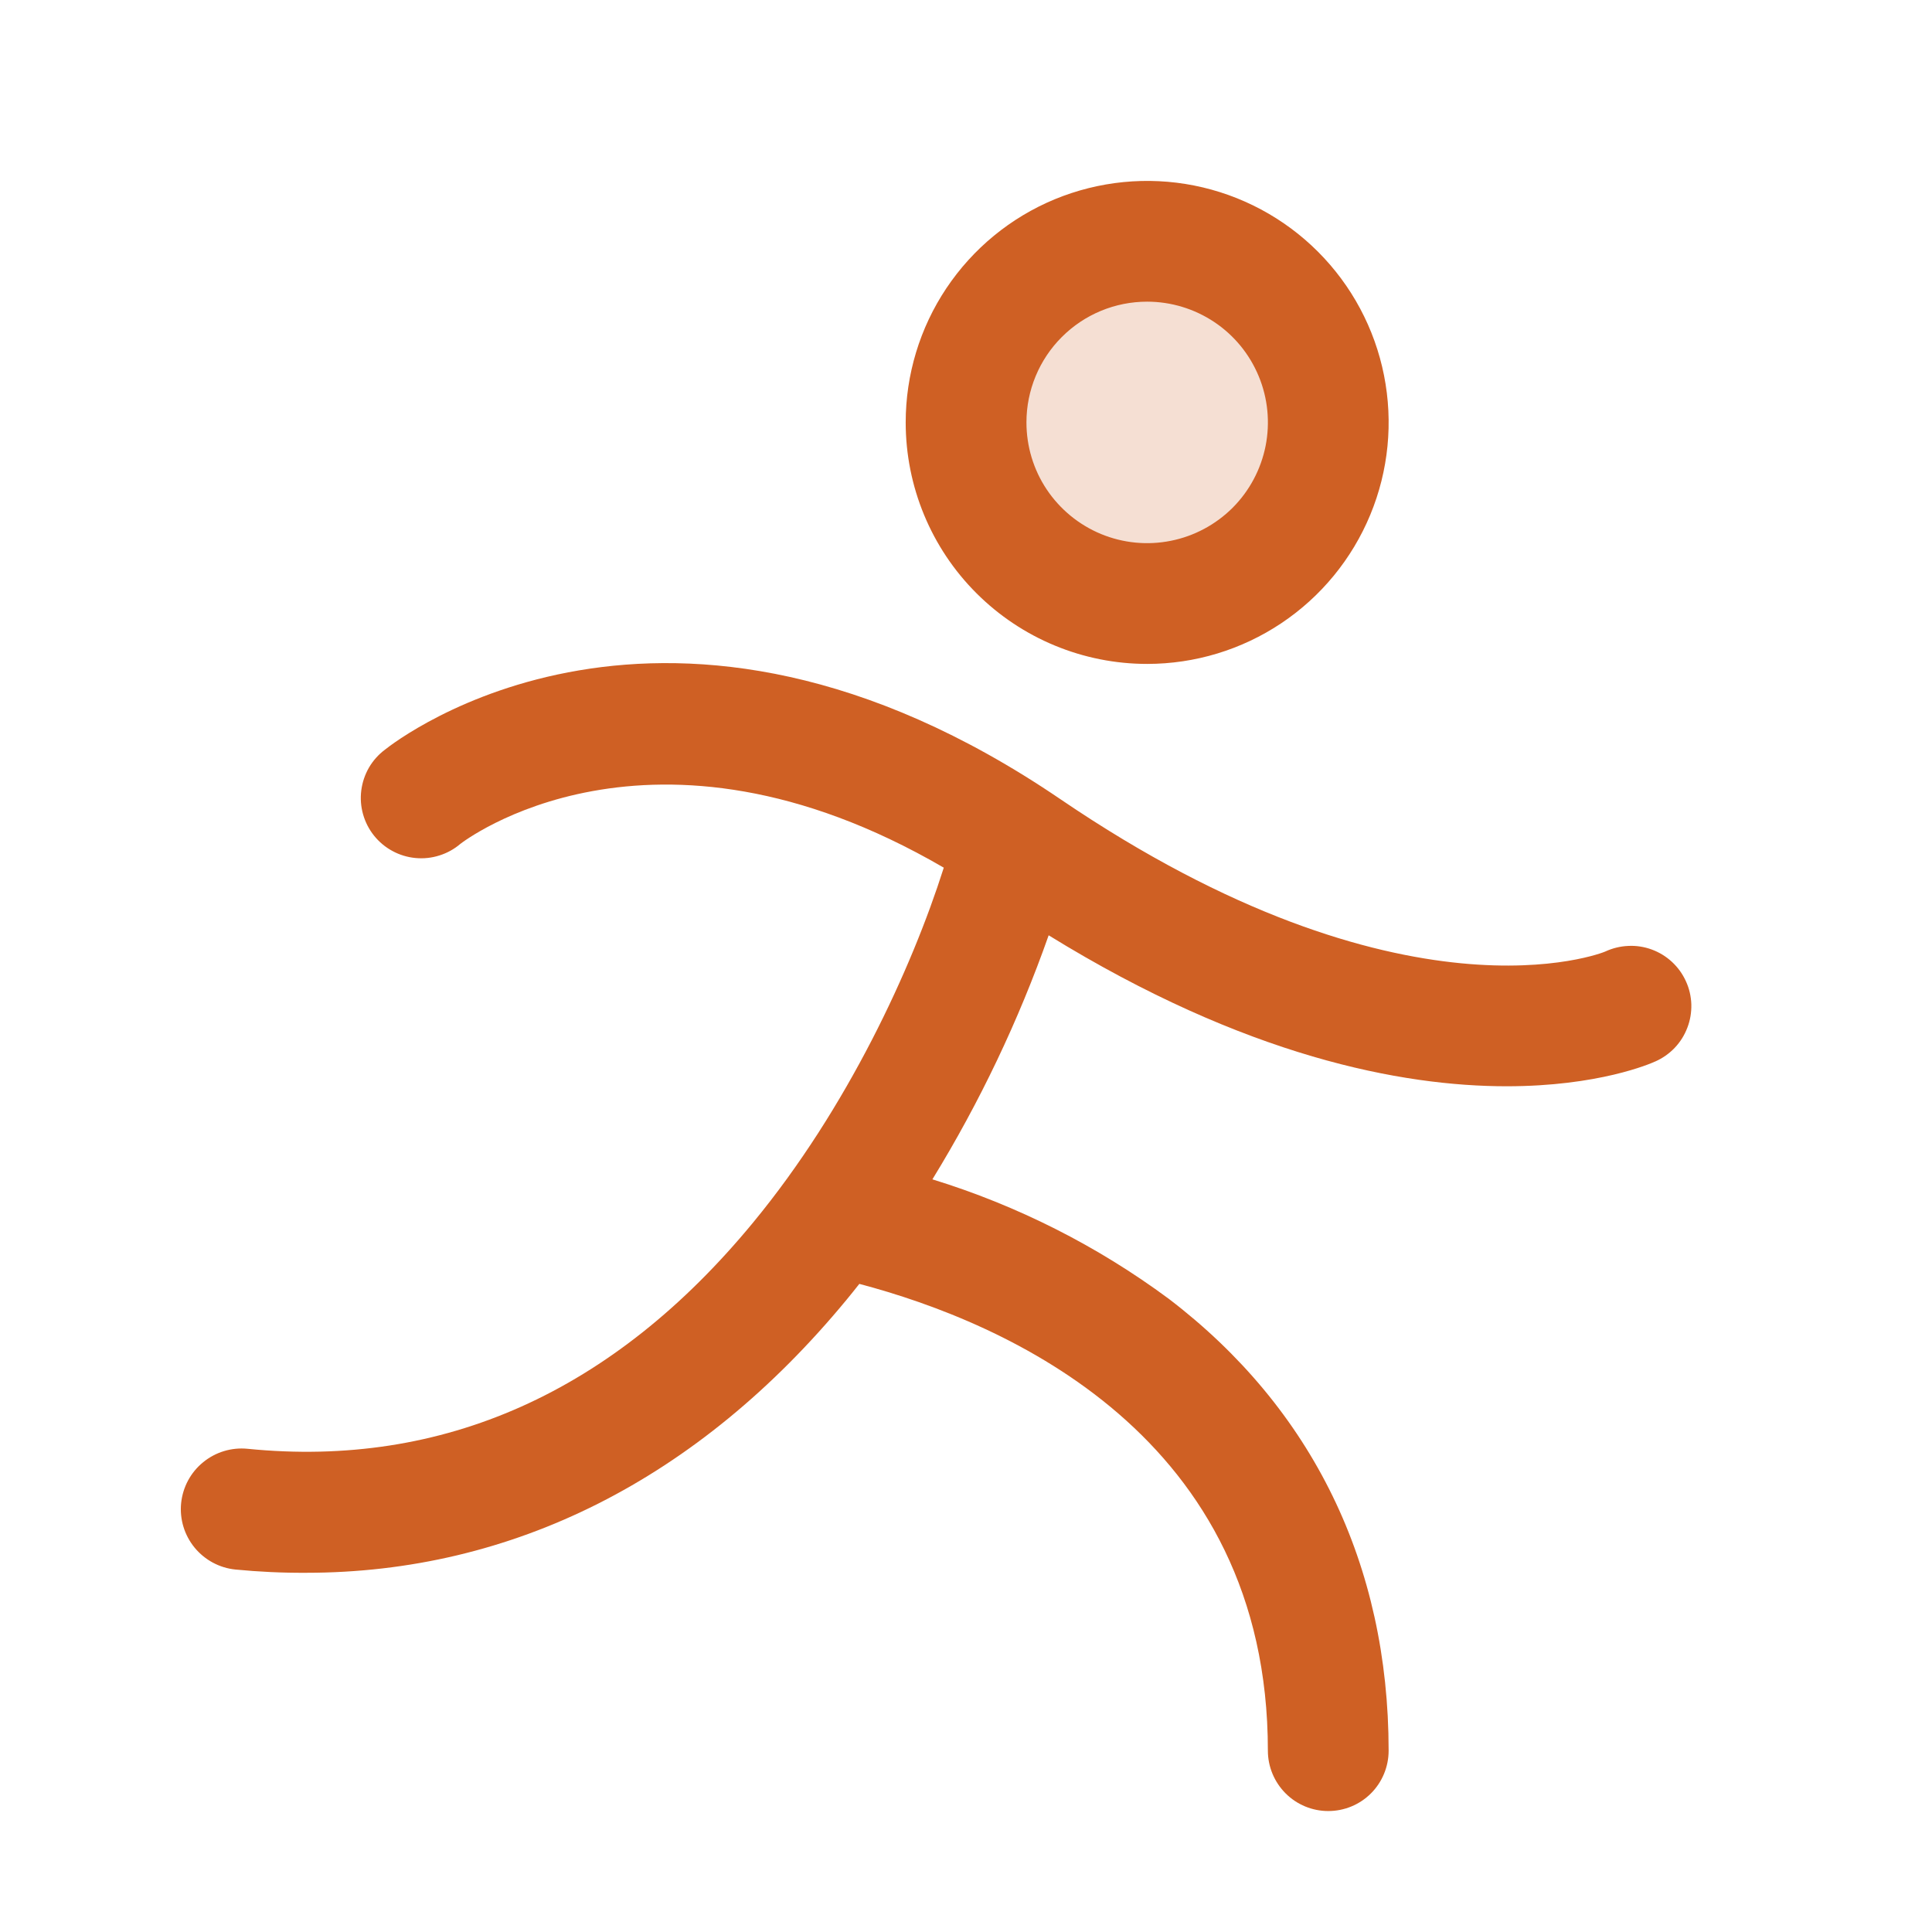
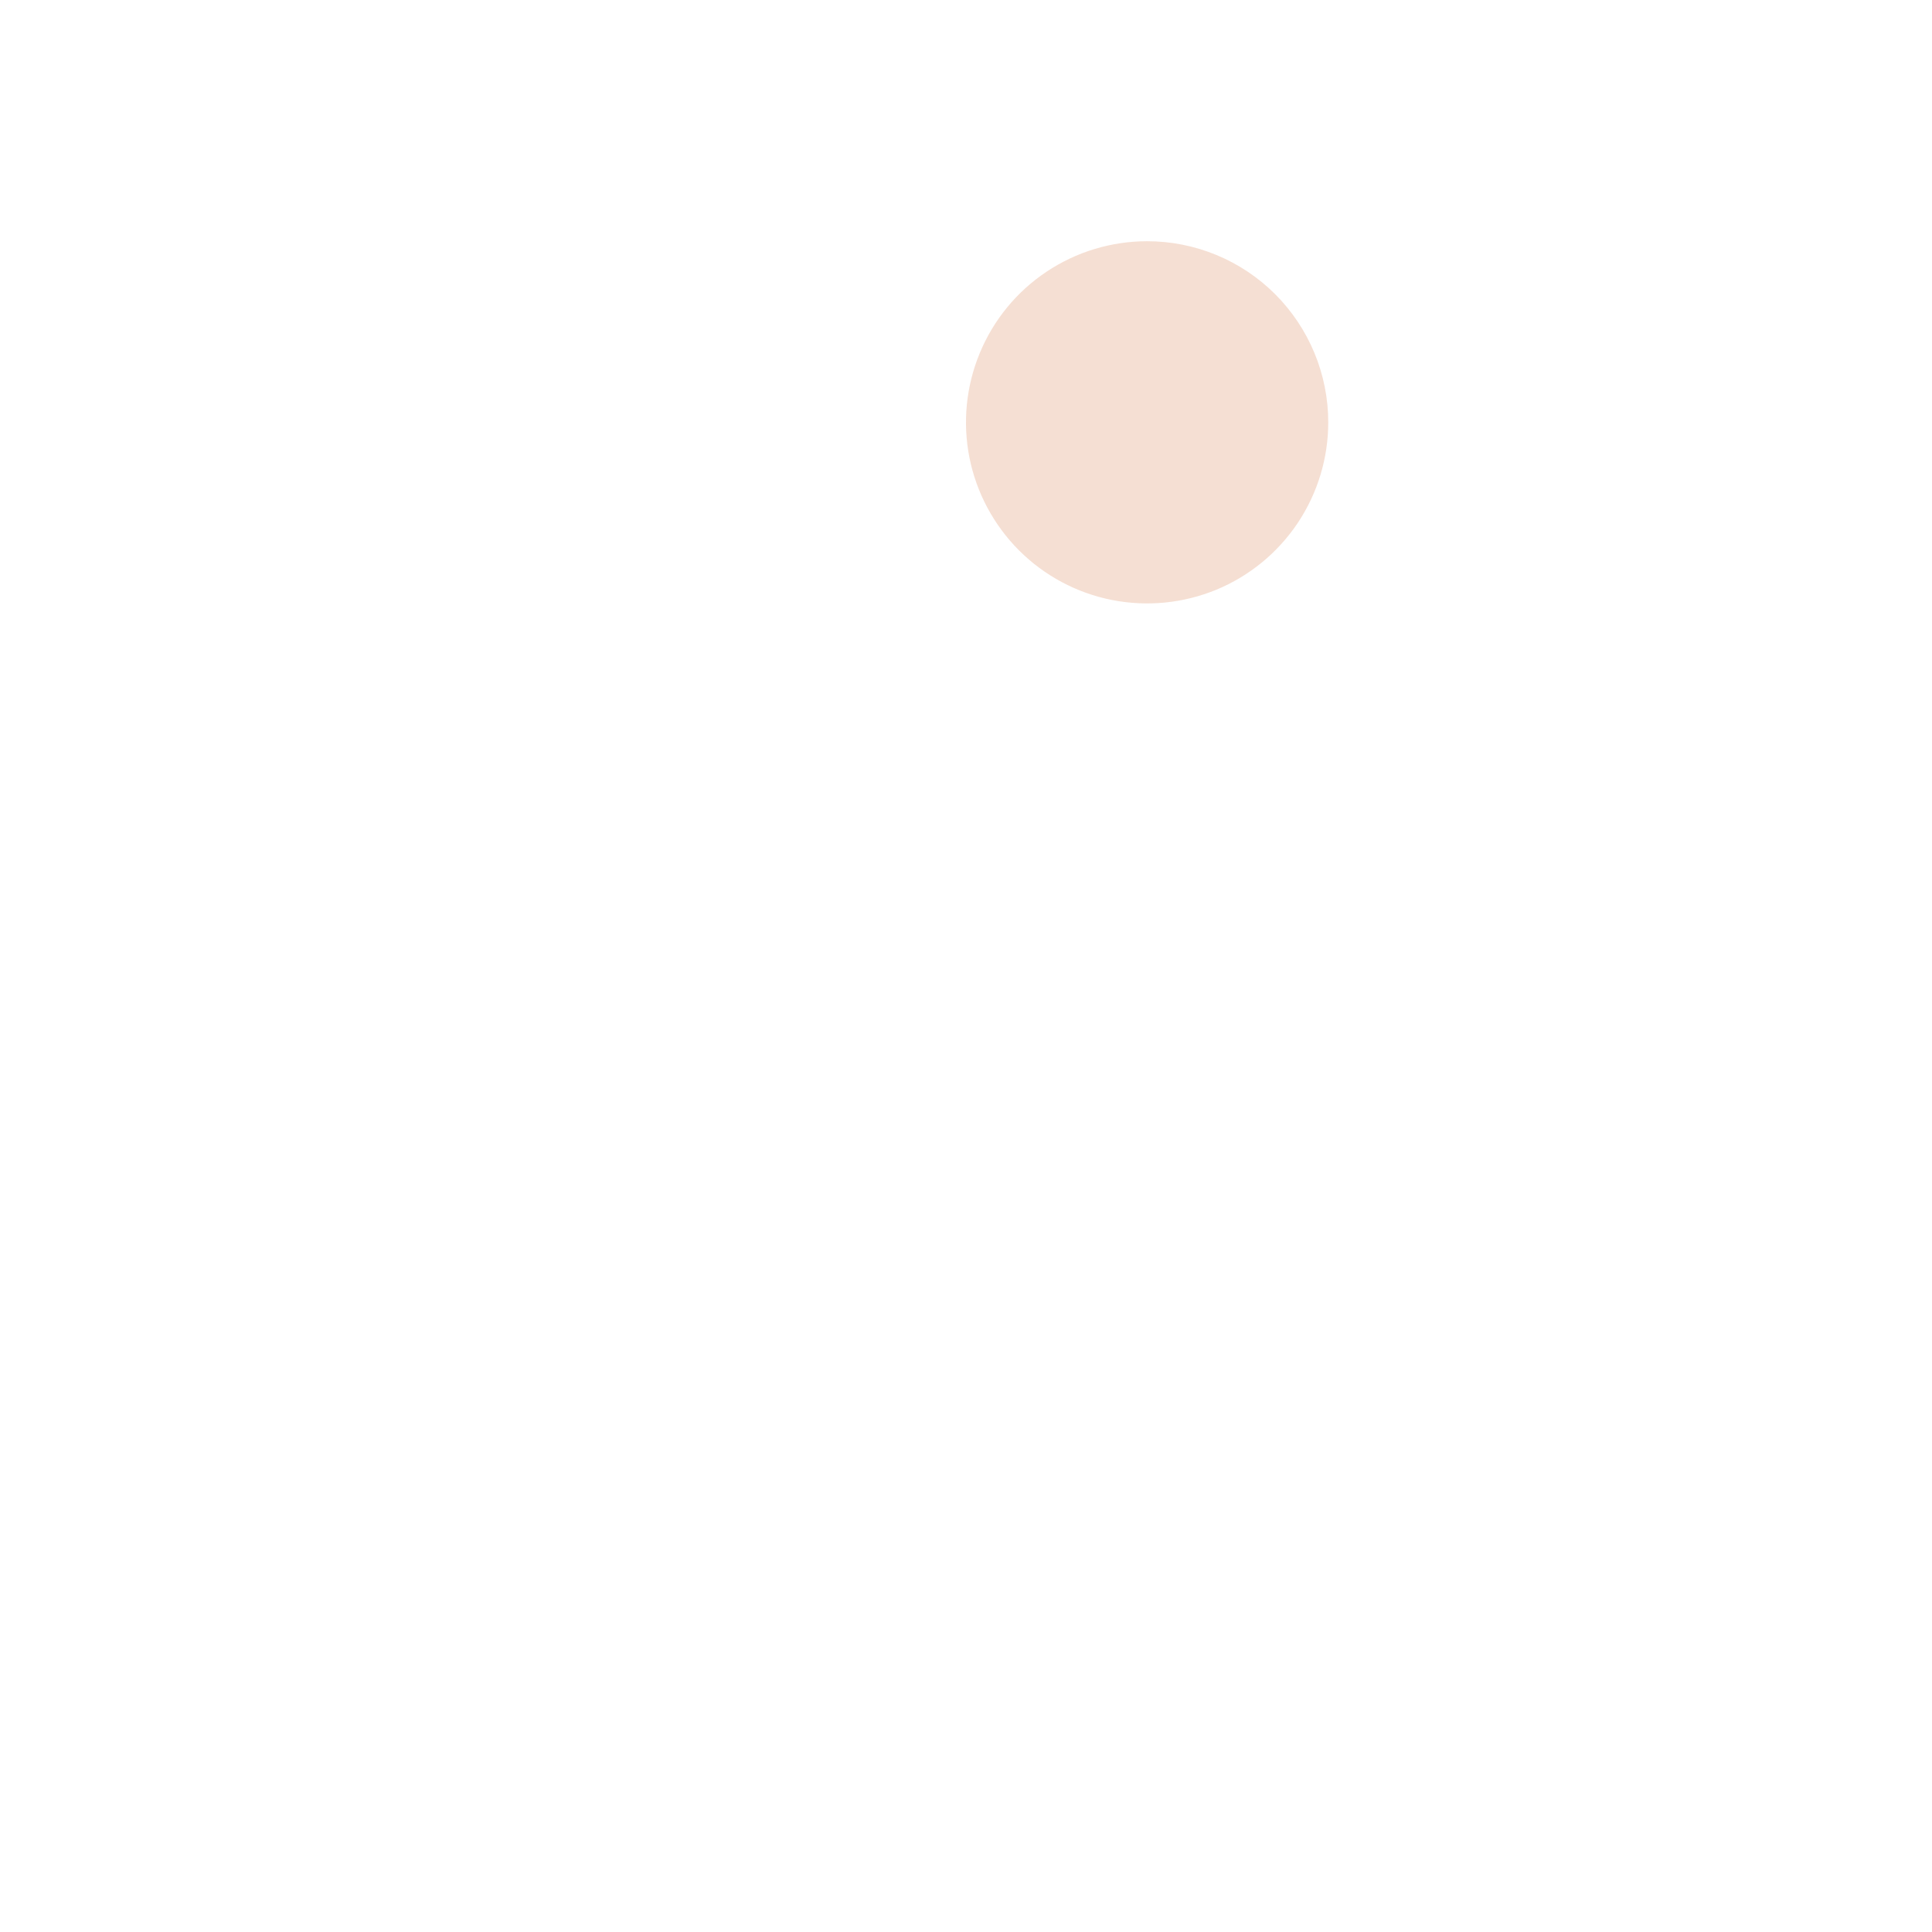
<svg xmlns="http://www.w3.org/2000/svg" width="28" height="28" viewBox="0 0 28 28" fill="none">
  <path opacity="0.2" d="M19.25 6.121C19.25 6.64 19.096 7.147 18.808 7.579C18.519 8.011 18.109 8.347 17.63 8.546C17.15 8.744 16.622 8.796 16.113 8.695C15.604 8.594 15.136 8.344 14.769 7.977C14.402 7.61 14.152 7.142 14.05 6.633C13.949 6.124 14.001 5.596 14.2 5.116C14.399 4.636 14.735 4.226 15.167 3.938C15.598 3.65 16.106 3.496 16.625 3.496C17.321 3.496 17.989 3.772 18.481 4.264C18.973 4.757 19.25 5.424 19.25 6.121Z" fill="#CF6024" />
-   <path d="M16.625 9.622C17.318 9.622 17.994 9.417 18.57 9.032C19.145 8.648 19.594 8.101 19.859 7.461C20.124 6.822 20.193 6.118 20.058 5.439C19.923 4.76 19.59 4.137 19.1 3.647C18.611 3.158 17.987 2.824 17.308 2.689C16.629 2.554 15.926 2.624 15.286 2.888C14.646 3.153 14.1 3.602 13.715 4.178C13.331 4.753 13.126 5.43 13.126 6.122C13.126 7.05 13.494 7.941 14.151 8.597C14.807 9.253 15.697 9.622 16.625 9.622ZM16.625 4.372C16.972 4.372 17.31 4.475 17.598 4.667C17.886 4.859 18.11 5.133 18.242 5.452C18.375 5.772 18.409 6.124 18.342 6.463C18.274 6.803 18.108 7.115 17.863 7.36C17.618 7.604 17.306 7.771 16.967 7.838C16.627 7.906 16.276 7.871 15.956 7.739C15.636 7.606 15.363 7.382 15.17 7.094C14.978 6.807 14.876 6.468 14.876 6.122C14.876 5.658 15.06 5.213 15.388 4.885C15.716 4.556 16.161 4.372 16.625 4.372ZM23.988 15.384C23.921 15.415 23.168 15.743 21.836 15.743C20.321 15.743 18.057 15.318 15.198 13.555C14.763 14.79 14.198 15.976 13.513 17.092C14.744 17.471 15.902 18.056 16.937 18.822C19.023 20.412 20.125 22.676 20.125 25.372C20.125 25.604 20.033 25.827 19.869 25.991C19.705 26.155 19.483 26.247 19.25 26.247C19.018 26.247 18.796 26.155 18.632 25.991C18.468 25.827 18.375 25.604 18.375 25.372C18.375 20.811 14.581 19.169 12.454 18.607C12.394 18.684 12.331 18.761 12.269 18.837C10.121 21.44 7.429 22.794 4.435 22.794C4.093 22.796 3.752 22.78 3.413 22.747C3.181 22.724 2.968 22.609 2.82 22.429C2.672 22.248 2.602 22.017 2.625 21.785C2.649 21.552 2.763 21.339 2.944 21.192C3.124 21.044 3.356 20.974 3.588 20.997C6.423 21.28 8.889 20.178 10.916 17.716C12.282 16.06 13.213 14.04 13.678 12.575C9.421 10.097 6.702 12.207 6.672 12.23C6.583 12.306 6.48 12.363 6.368 12.398C6.256 12.434 6.138 12.446 6.022 12.435C5.905 12.424 5.792 12.39 5.689 12.334C5.586 12.279 5.495 12.203 5.421 12.111C5.348 12.02 5.294 11.915 5.262 11.802C5.23 11.689 5.221 11.571 5.236 11.455C5.251 11.338 5.289 11.226 5.347 11.125C5.406 11.024 5.485 10.935 5.579 10.865C5.743 10.733 9.65 7.693 15.369 11.583C20.342 14.964 23.236 13.805 23.263 13.791C23.368 13.742 23.482 13.714 23.598 13.709C23.713 13.703 23.829 13.721 23.938 13.761C24.047 13.801 24.147 13.862 24.232 13.941C24.317 14.02 24.385 14.114 24.433 14.22C24.482 14.325 24.508 14.44 24.512 14.555C24.515 14.671 24.496 14.787 24.454 14.895C24.413 15.003 24.351 15.102 24.271 15.186C24.191 15.27 24.095 15.337 23.989 15.384H23.988Z" fill="#CF6024" />
</svg>